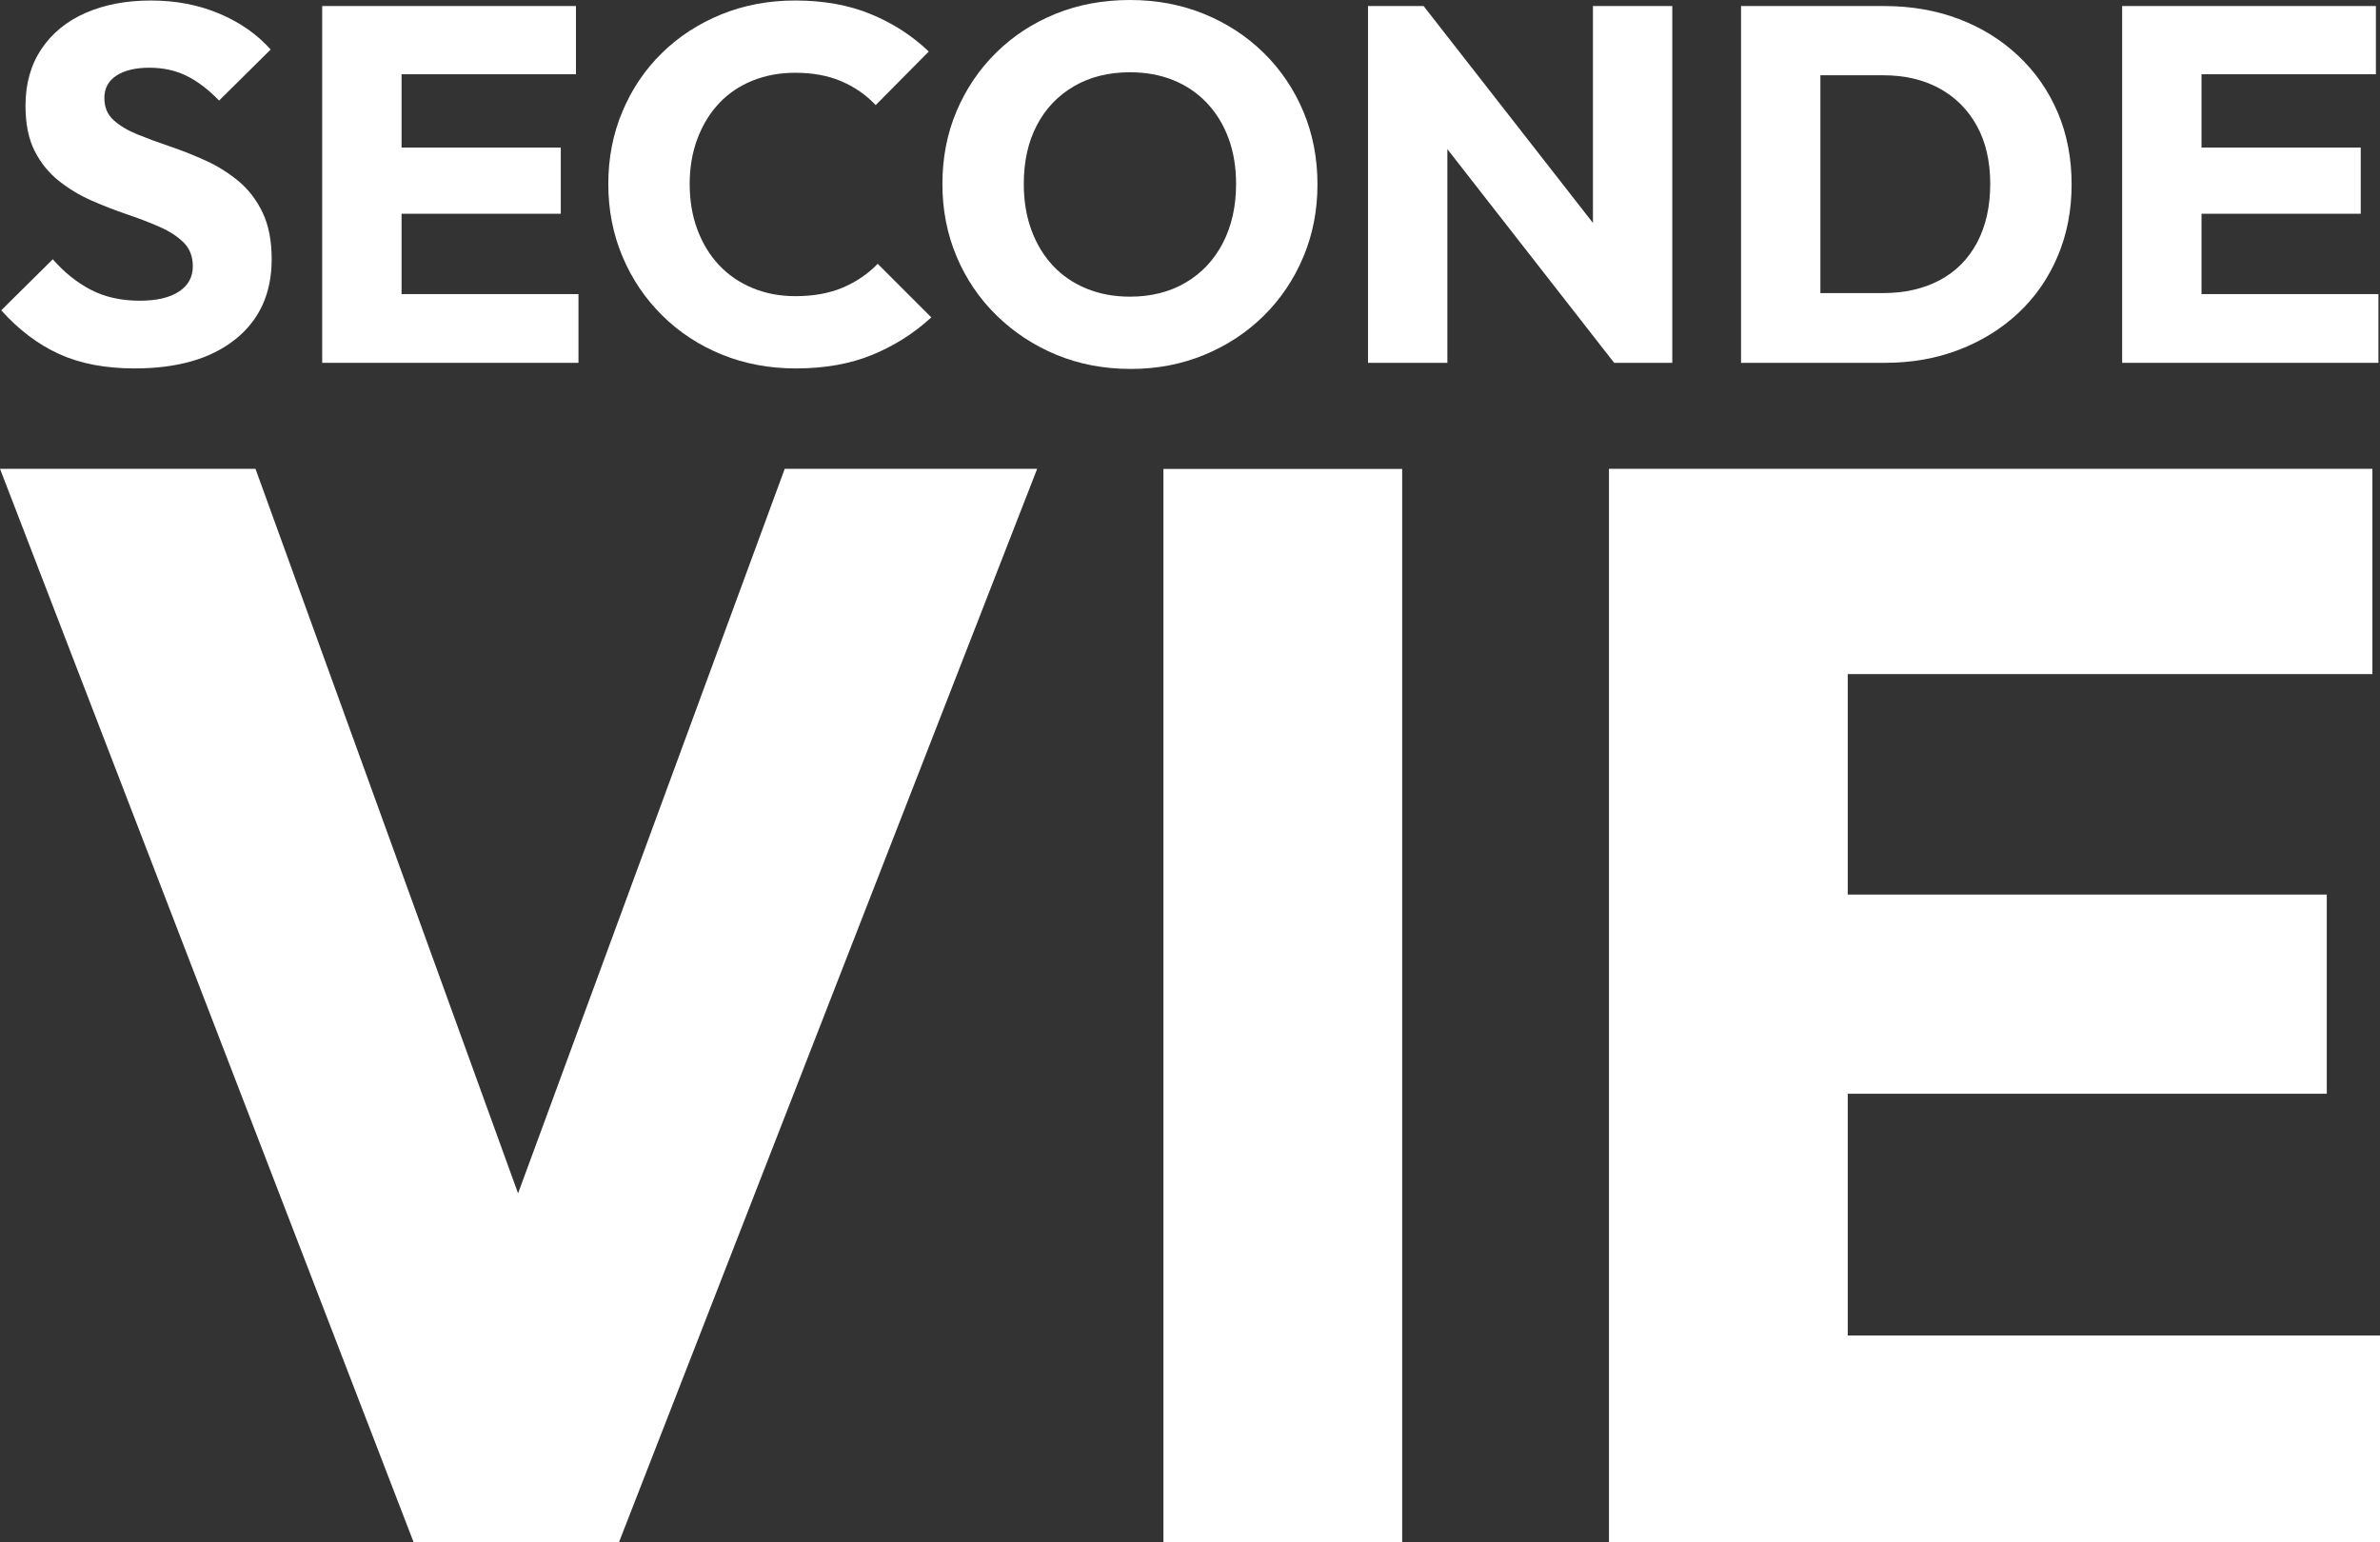
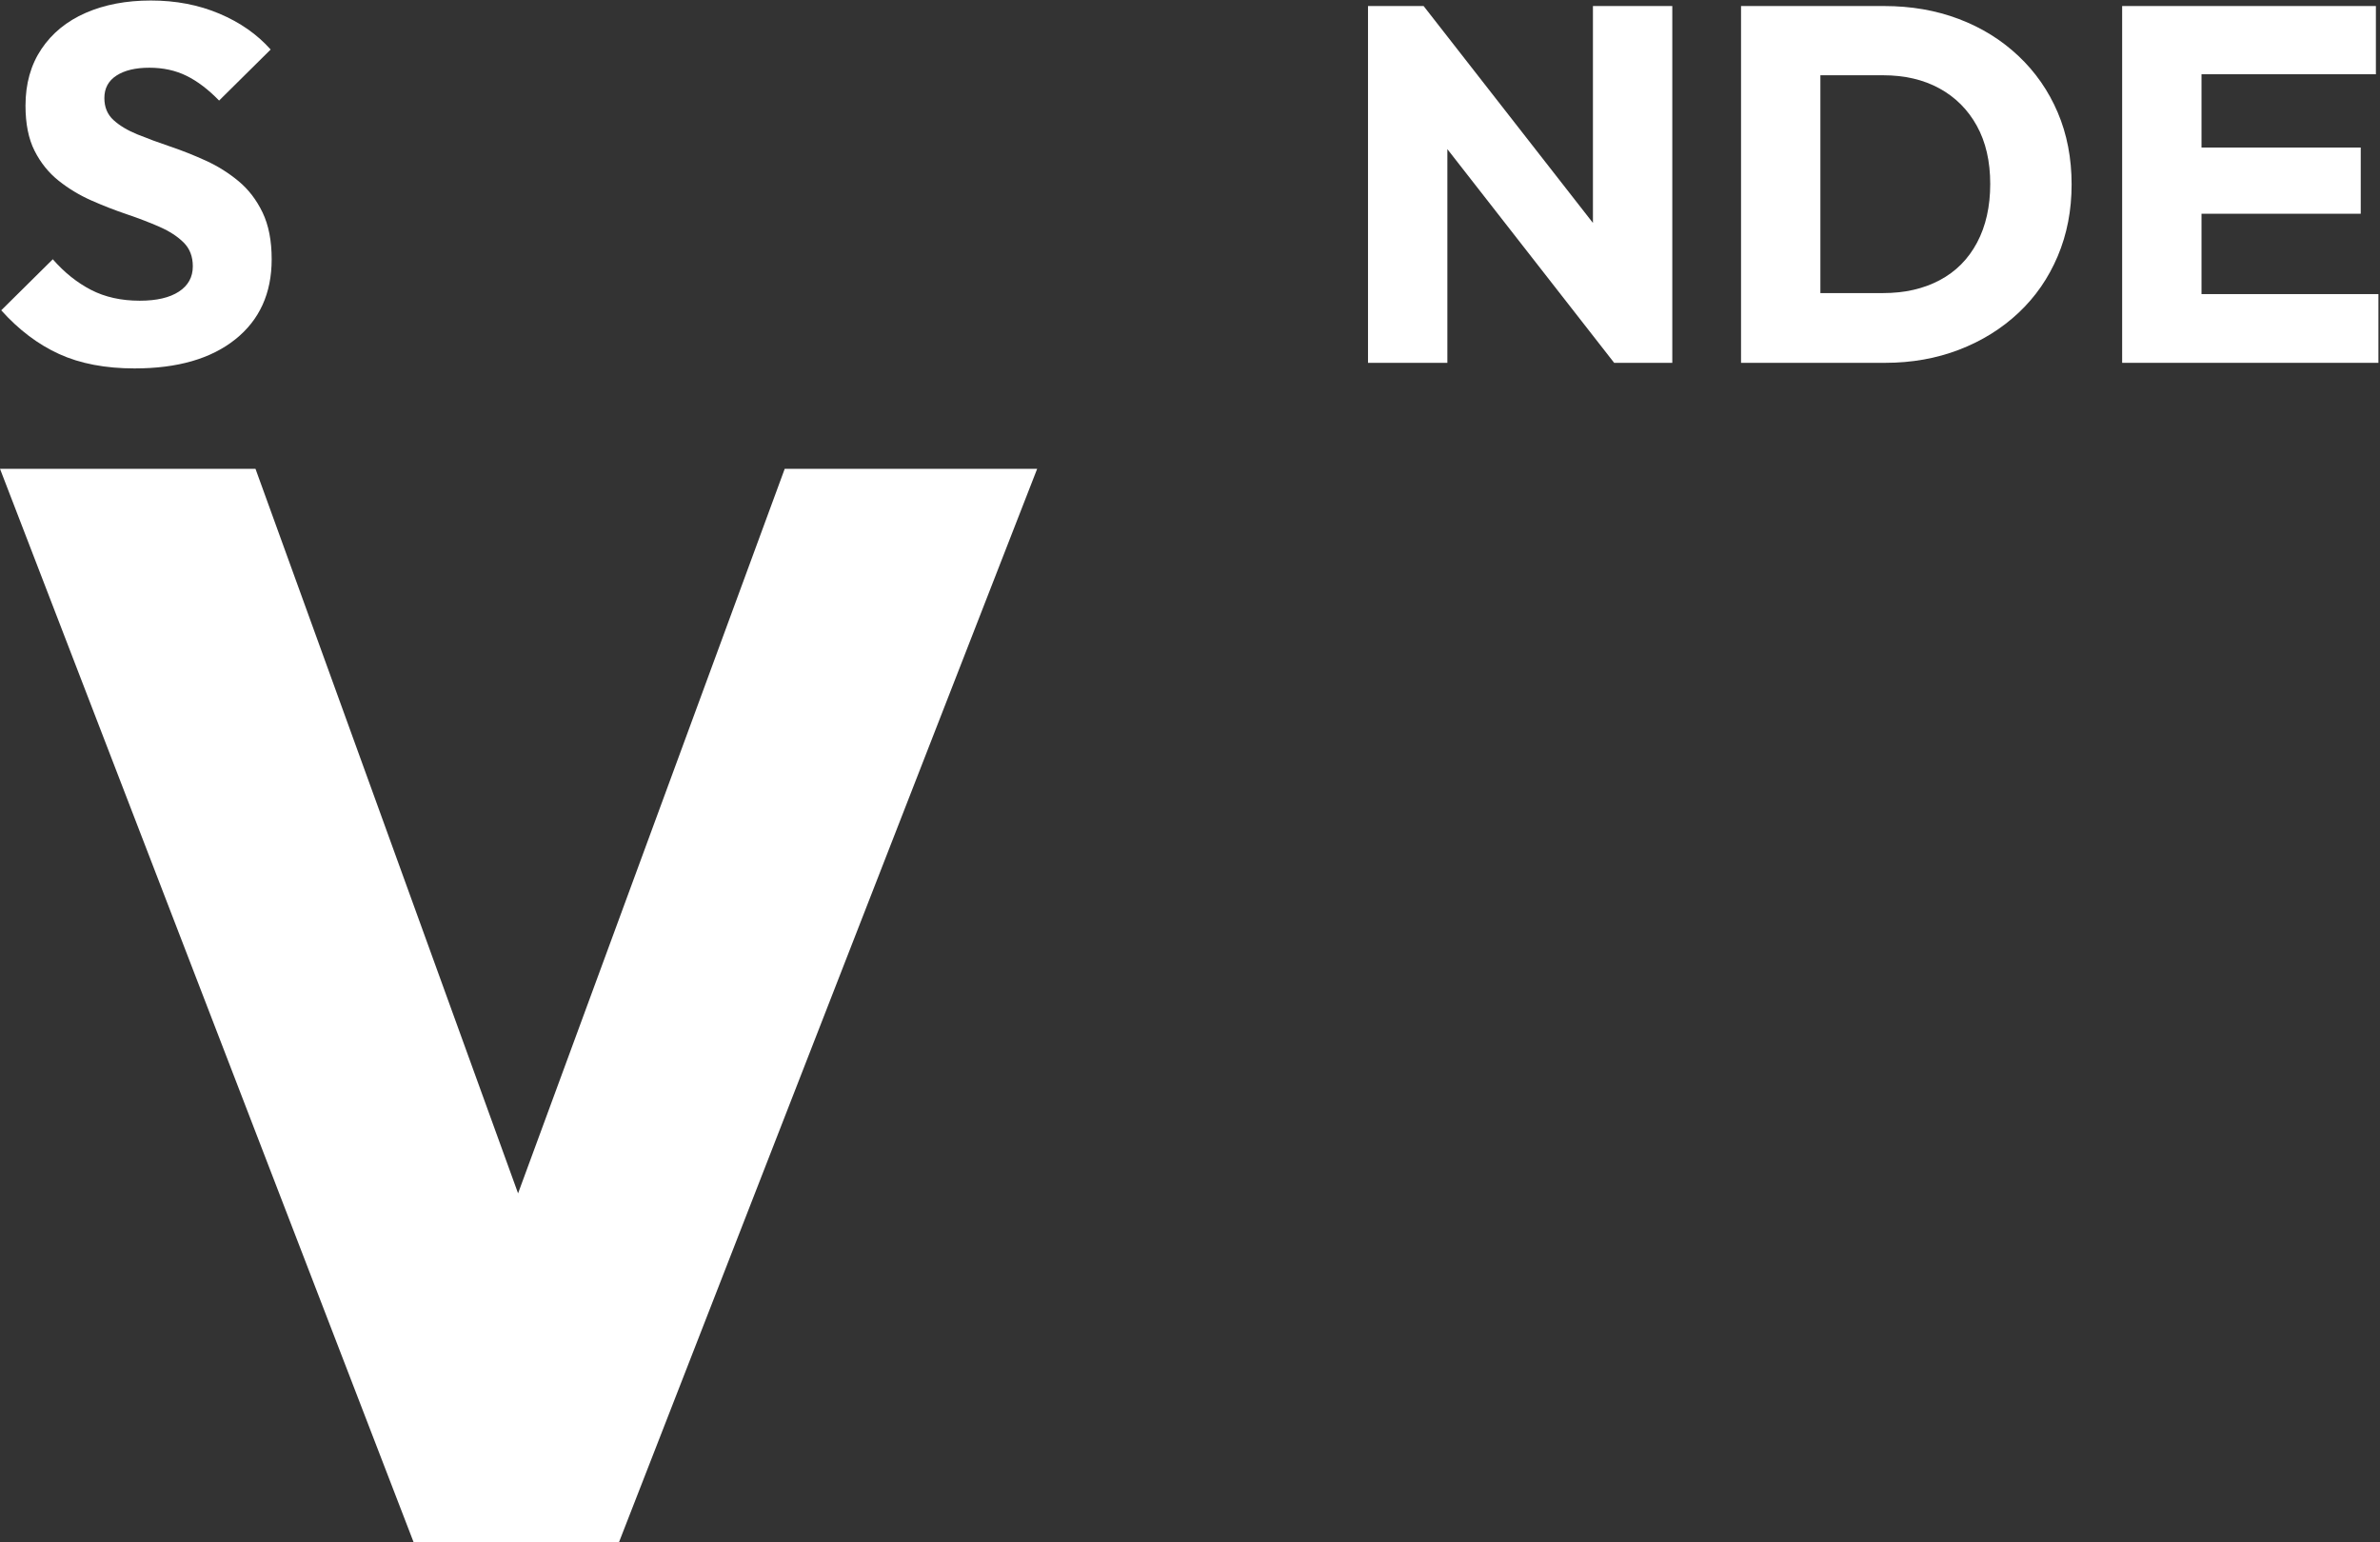
<svg xmlns="http://www.w3.org/2000/svg" id="Calque_1" data-name="Calque 1" viewBox="0 0 911.652 590.909">
  <rect x="0" y="0" width="911.652" height="590.909" fill="#333333" stroke="none" />
  <defs>
    <style>
      .cls-1 {
        fill: #fff;
        stroke-width: 0px;
      }
    </style>
  </defs>
  <g>
    <path class="cls-1" d="m51.59,141.147c-11.23,0-20.879-1.84-28.945-5.518-8.069-3.679-15.459-9.262-22.169-16.749l19.749-19.554c4.387,5.033,9.26,8.939,14.617,11.713,5.356,2.776,11.584,4.163,18.684,4.163,6.454,0,11.453-1.163,15.005-3.485,3.55-2.324,5.326-5.548,5.326-9.681,0-3.742-1.163-6.777-3.485-9.099-2.324-2.324-5.392-4.324-9.197-6.003-3.808-1.675-8.004-3.292-12.585-4.84-4.584-1.549-9.134-3.321-13.65-5.324-4.521-2-8.683-4.516-12.489-7.551-3.808-3.032-6.873-6.84-9.197-11.423-2.323-4.58-3.485-10.358-3.485-17.329,0-8.389,2.034-15.616,6.099-21.684,4.067-6.066,9.711-10.68,16.941-13.844C40.038,1.776,48.364.194,57.788.194c9.55,0,18.296,1.68,26.235,5.034,7.938,3.358,14.488,7.938,19.652,13.746l-19.749,19.555c-4.131-4.259-8.294-7.42-12.487-9.487-4.196-2.063-8.94-3.098-14.231-3.098-5.294,0-9.487,1.002-12.585,3.002-3.098,2.003-4.647,4.873-4.647,8.616,0,3.485,1.161,6.292,3.484,8.422,2.324,2.13,5.389,3.969,9.197,5.518,3.807,1.549,8.003,3.098,12.585,4.647,4.58,1.549,9.131,3.359,13.65,5.422,4.517,2.066,8.68,4.68,12.489,7.842,3.807,3.164,6.873,7.163,9.197,12.003,2.324,4.84,3.485,10.812,3.485,17.91,0,13.039-4.647,23.266-13.94,30.687-9.295,7.424-22.139,11.134-38.531,11.134Z" />
-     <polygon class="cls-1" points="221.582 112.671 221.582 139.003 123.418 139.003 123.418 2.31 220.613 2.31 220.613 28.448 153.816 28.448 153.816 56.522 214.805 56.522 214.805 81.886 153.816 81.886 153.816 112.671 221.582 112.671" />
-     <path class="cls-1" d="m304.84,141.147c-10.199,0-19.653-1.776-28.365-5.326-8.713-3.548-16.33-8.548-22.847-15.005-6.52-6.452-11.587-13.97-15.199-22.555-3.616-8.583-5.422-17.843-5.422-27.785,0-9.938,1.806-19.198,5.422-27.783,3.611-8.583,8.646-16.037,15.101-22.362,6.454-6.323,14.037-11.261,22.751-14.813,8.712-3.548,18.166-5.324,28.365-5.324,10.842,0,20.49,1.743,28.945,5.228,8.453,3.485,15.843,8.261,22.169,14.327l-20.329,20.523c-3.616-3.871-7.973-6.903-13.07-9.099-5.1-2.193-11.006-3.292-17.715-3.292-5.939,0-11.394,1.001-16.362,3.002-4.97,2.003-9.23,4.873-12.779,8.616-3.552,3.745-6.325,8.261-8.326,13.552-2.003,5.294-3,11.104-3,17.425,0,6.457.997,12.328,3,17.621,2.001,5.294,4.774,9.81,8.326,13.552,3.548,3.745,7.809,6.649,12.779,8.713,4.968,2.066,10.423,3.098,16.362,3.098,6.969,0,13.035-1.095,18.199-3.292,5.162-2.193,9.615-5.228,13.36-9.099l20.523,20.523c-6.582,6.068-14.104,10.842-22.555,14.327-8.455,3.485-18.233,5.228-29.332,5.228Z" />
-     <path class="cls-1" d="m433.207,141.341c-10.327,0-19.845-1.81-28.557-5.422-8.713-3.613-16.362-8.646-22.945-15.103-6.583-6.452-11.683-13.97-15.295-22.555-3.616-8.583-5.422-17.843-5.422-27.785,0-10.067,1.806-19.362,5.422-27.88,3.611-8.52,8.646-15.974,15.101-22.363,6.454-6.389,14.037-11.357,22.751-14.909,8.712-3.548,18.23-5.324,28.559-5.324,10.194,0,19.652,1.776,28.365,5.324,8.712,3.552,16.327,8.52,22.845,14.909,6.517,6.389,11.584,13.877,15.199,22.459,3.613,8.586,5.422,17.91,5.422,27.977,0,9.941-1.809,19.202-5.422,27.785-3.615,8.586-8.649,16.07-15.101,22.459-6.455,6.389-14.037,11.392-22.751,15.005-8.712,3.611-18.103,5.422-28.171,5.422Zm-.386-27.687c8.132,0,15.262-1.807,21.394-5.422,6.129-3.611,10.872-8.679,14.231-15.199,3.355-6.517,5.033-14.037,5.033-22.557,0-6.452-.967-12.293-2.904-17.521-1.936-5.228-4.713-9.744-8.326-13.554-3.615-3.805-7.907-6.709-12.875-8.712-4.971-2-10.489-3.002-16.554-3.002-8.132,0-15.266,1.776-21.396,5.324-6.131,3.552-10.875,8.52-14.23,14.909-3.358,6.389-5.034,13.91-5.034,22.555,0,6.457.967,12.328,2.904,17.621,1.936,5.294,4.677,9.843,8.228,13.65,3.55,3.808,7.842,6.745,12.876,8.809,5.034,2.066,10.582,3.098,16.651,3.098Z" />
    <polygon class="cls-1" points="640.567 2.31 640.567 139.003 618.301 139.003 554.408 57.135 554.408 139.003 524.01 139.003 524.01 2.31 545.308 2.31 610.169 85.403 610.169 2.31 640.567 2.31" />
    <path class="cls-1" d="m788.199,43.066c-3.55-8.326-8.584-15.554-15.102-21.685-6.518-6.131-14.134-10.843-22.847-14.134-8.713-3.292-18.232-4.937-28.558-4.937h-54.793v136.693h55.181c10.197,0,19.652-1.678,28.365-5.034,8.713-3.356,16.296-8.067,22.75-14.134,6.454-6.067,11.456-13.295,15.005-21.685,3.55-8.39,5.325-17.555,5.325-27.494,0-10.068-1.775-19.265-5.325-27.59Zm-30.882,49.856c-3.356,6.325-8.132,11.133-14.328,14.424-6.196,3.292-13.424,4.937-21.685,4.937h-24.008V28.835h24.008c8.261,0,15.457,1.678,21.588,5.034,6.131,3.356,10.907,8.132,14.328,14.328,3.421,6.196,5.131,13.618,5.131,22.266s-1.678,16.135-5.034,22.46Z" />
    <polygon class="cls-1" points="911.048 112.671 911.048 139.003 812.885 139.003 812.885 2.31 910.08 2.31 910.08 28.448 843.283 28.448 843.283 56.522 904.272 56.522 904.272 81.886 843.283 81.886 843.283 112.671 911.048 112.671" />
  </g>
  <g>
    <polygon class="cls-1" points="397.282 179.605 237.088 590.868 158.447 590.868 0 179.605 97.864 179.605 198.447 457.179 300.583 179.605 397.282 179.605" />
-     <path class="cls-1" d="m445.644,590.909V179.648h91.456v411.261h-91.456Z" />
-     <polygon class="cls-1" points="911.652 511.644 911.652 590.868 616.311 590.868 616.311 179.605 908.739 179.605 908.739 258.246 707.768 258.246 707.768 342.712 891.263 342.712 891.263 419.023 707.768 419.023 707.768 511.644 911.652 511.644" />
  </g>
</svg>